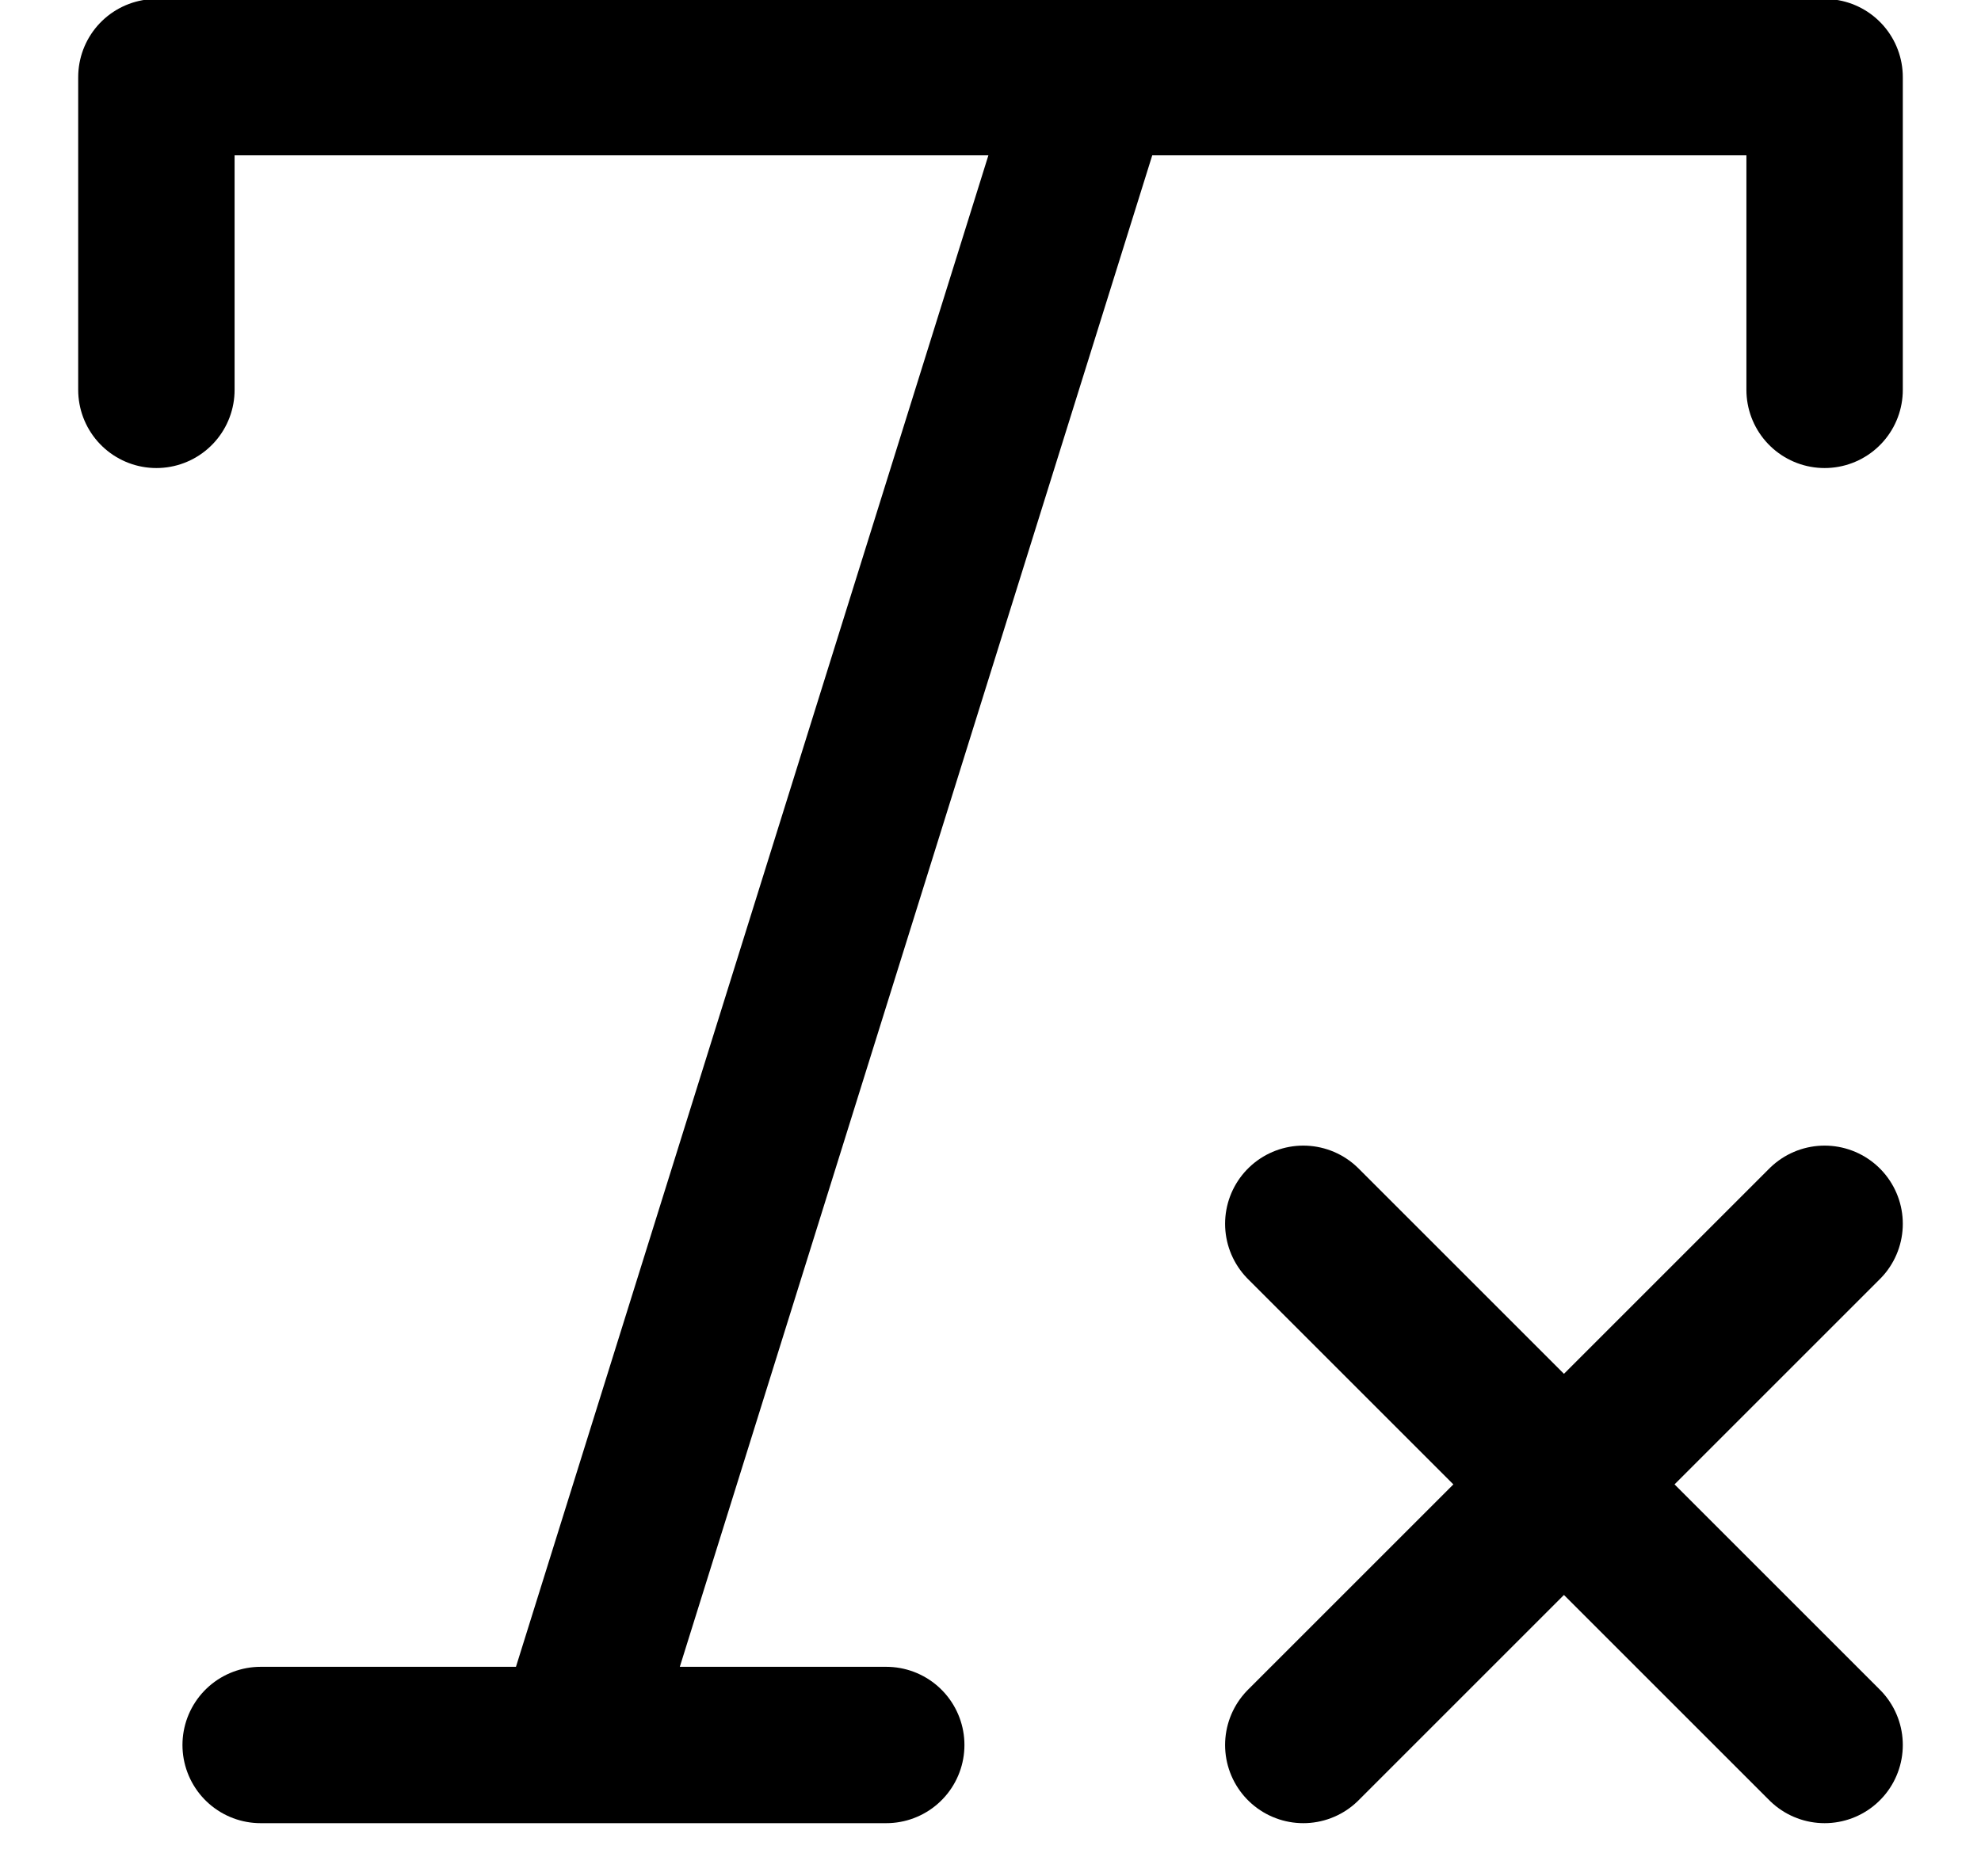
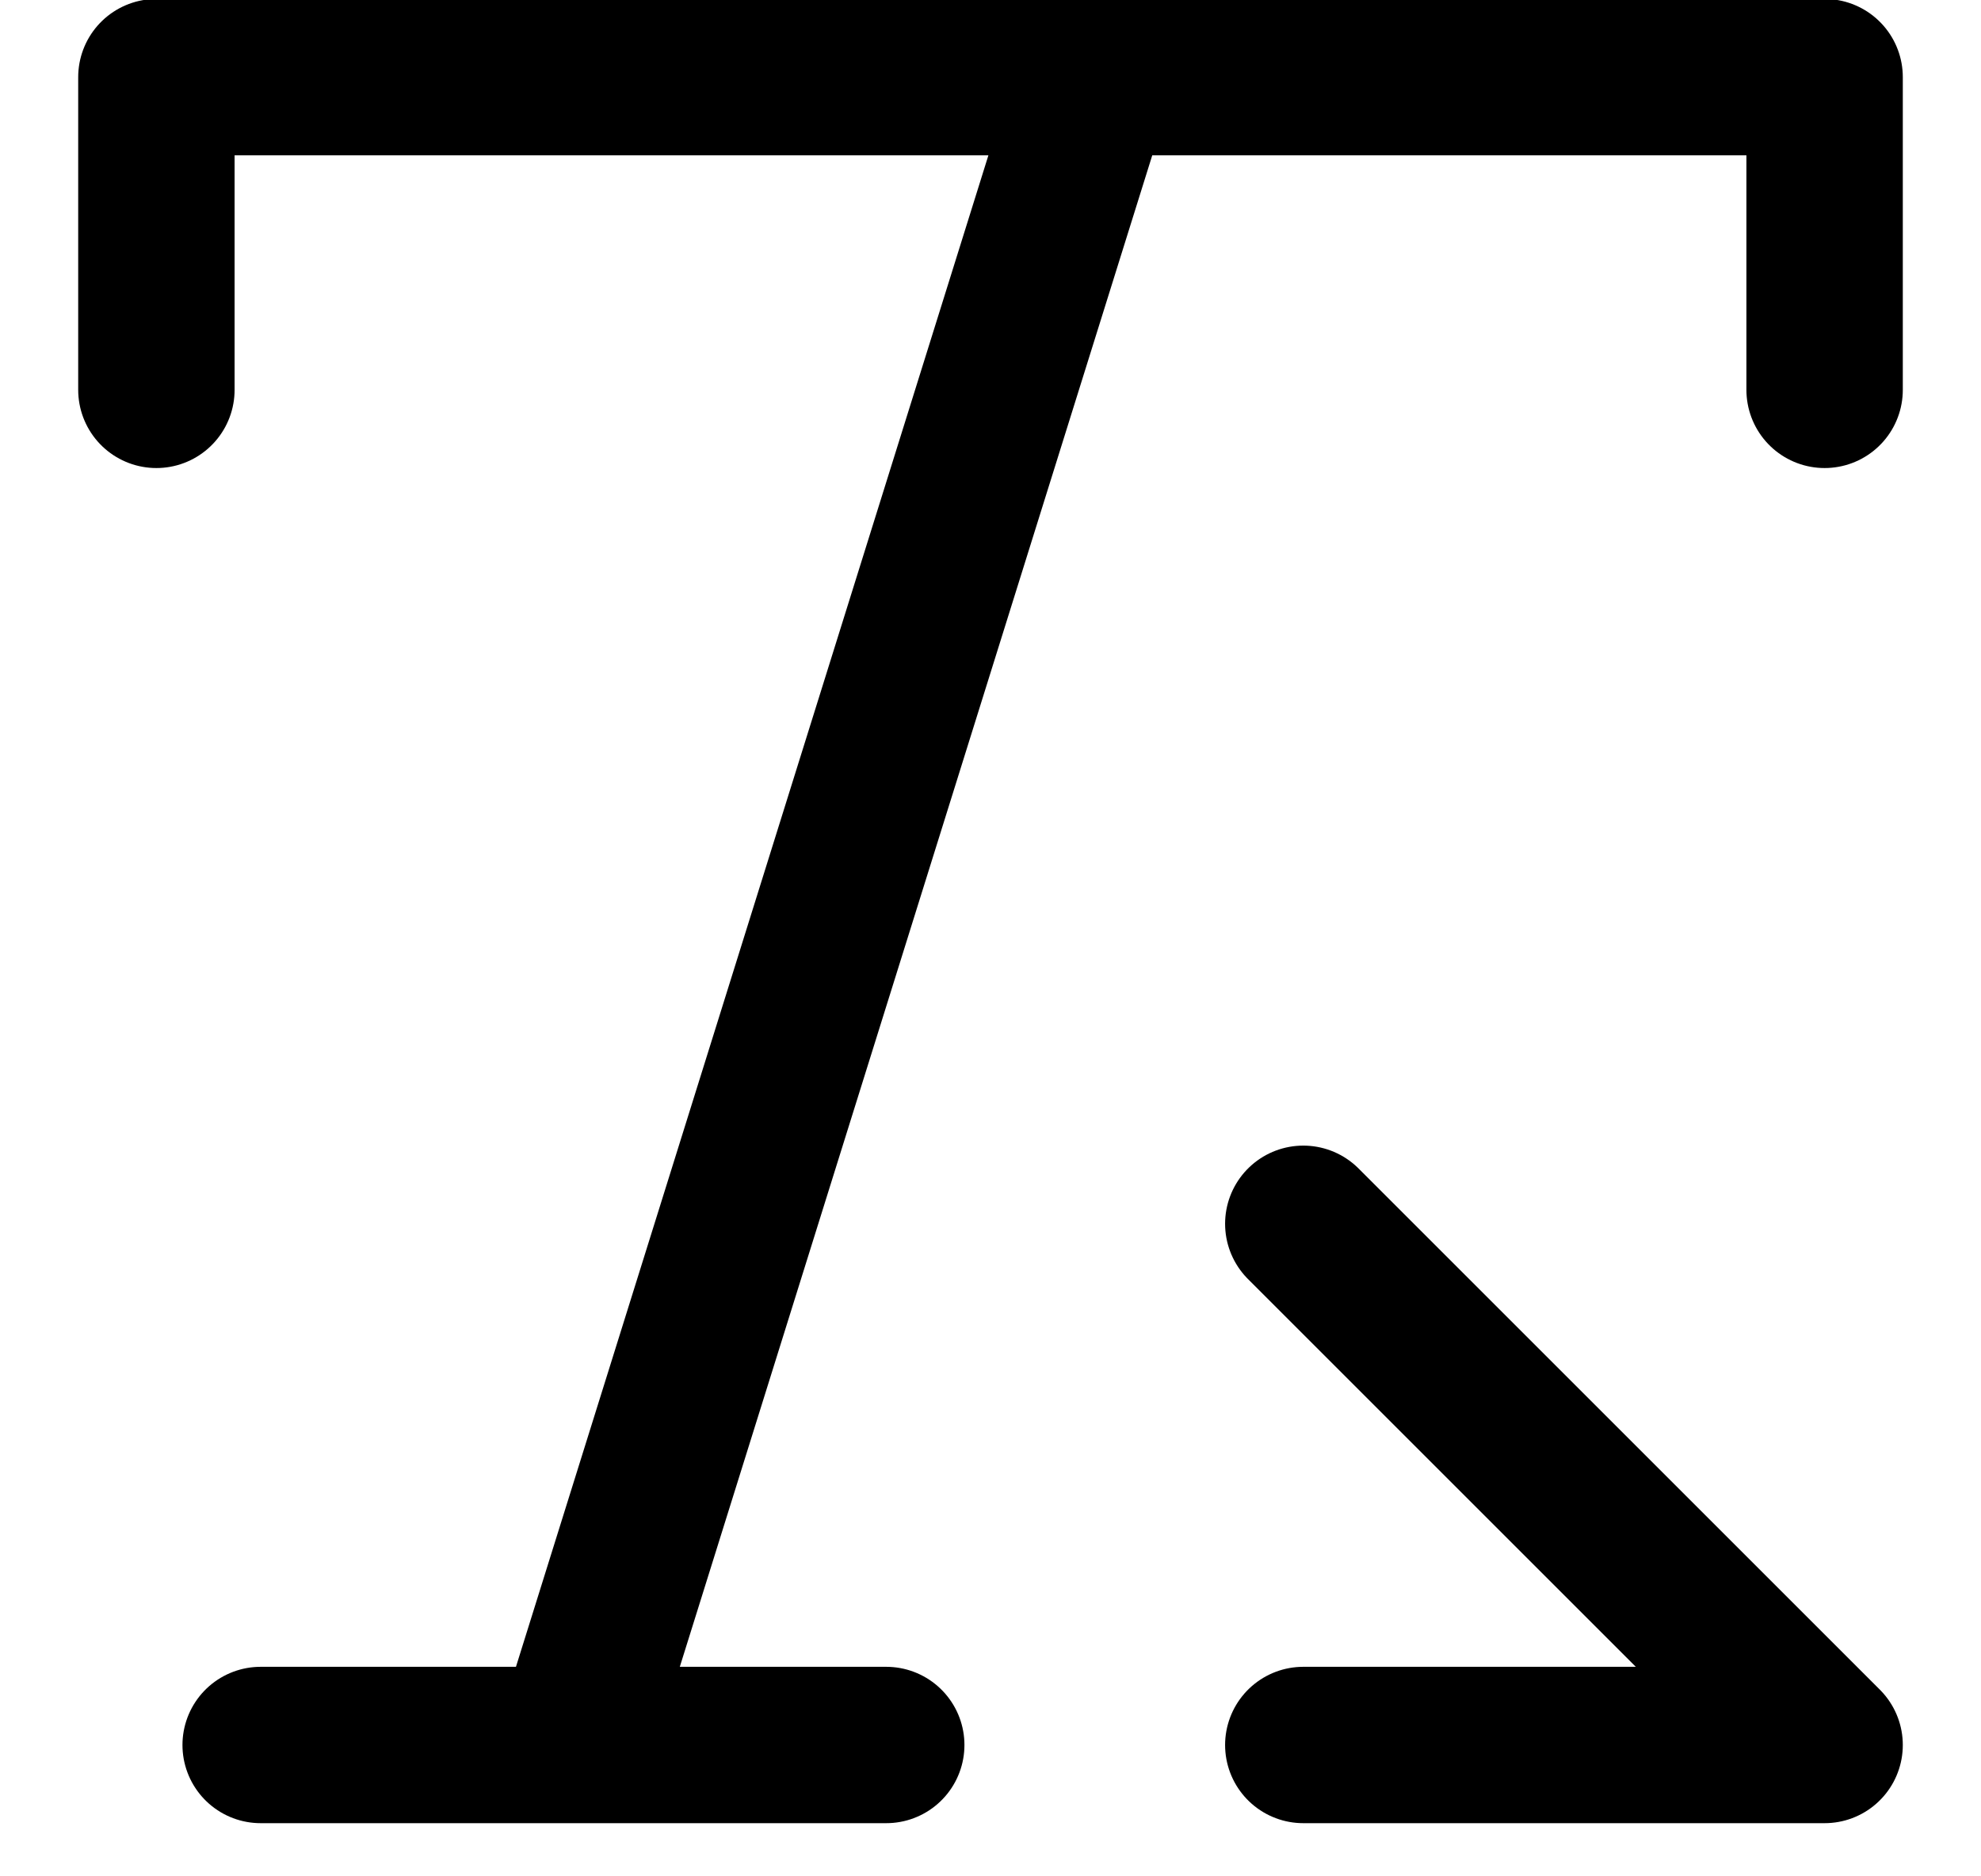
<svg xmlns="http://www.w3.org/2000/svg" width="19" height="18" viewBox="0 0 19 18" fill="none">
-   <path d="M1.5 3.74V0.74H17.5V3.74M2.5 16.74H8.5M10.5 0.74L5.5 16.74M12.5 11.74L17.5 16.74M17.5 11.74L12.5 16.74" stroke="black" stroke-width="1.5" stroke-linecap="round" stroke-linejoin="round" />
+   <path d="M1.5 3.74V0.74H17.5V3.74M2.5 16.74H8.5M10.5 0.74L5.5 16.74M12.5 11.74L17.5 16.74L12.5 16.74" stroke="black" stroke-width="1.5" stroke-linecap="round" stroke-linejoin="round" />
</svg>